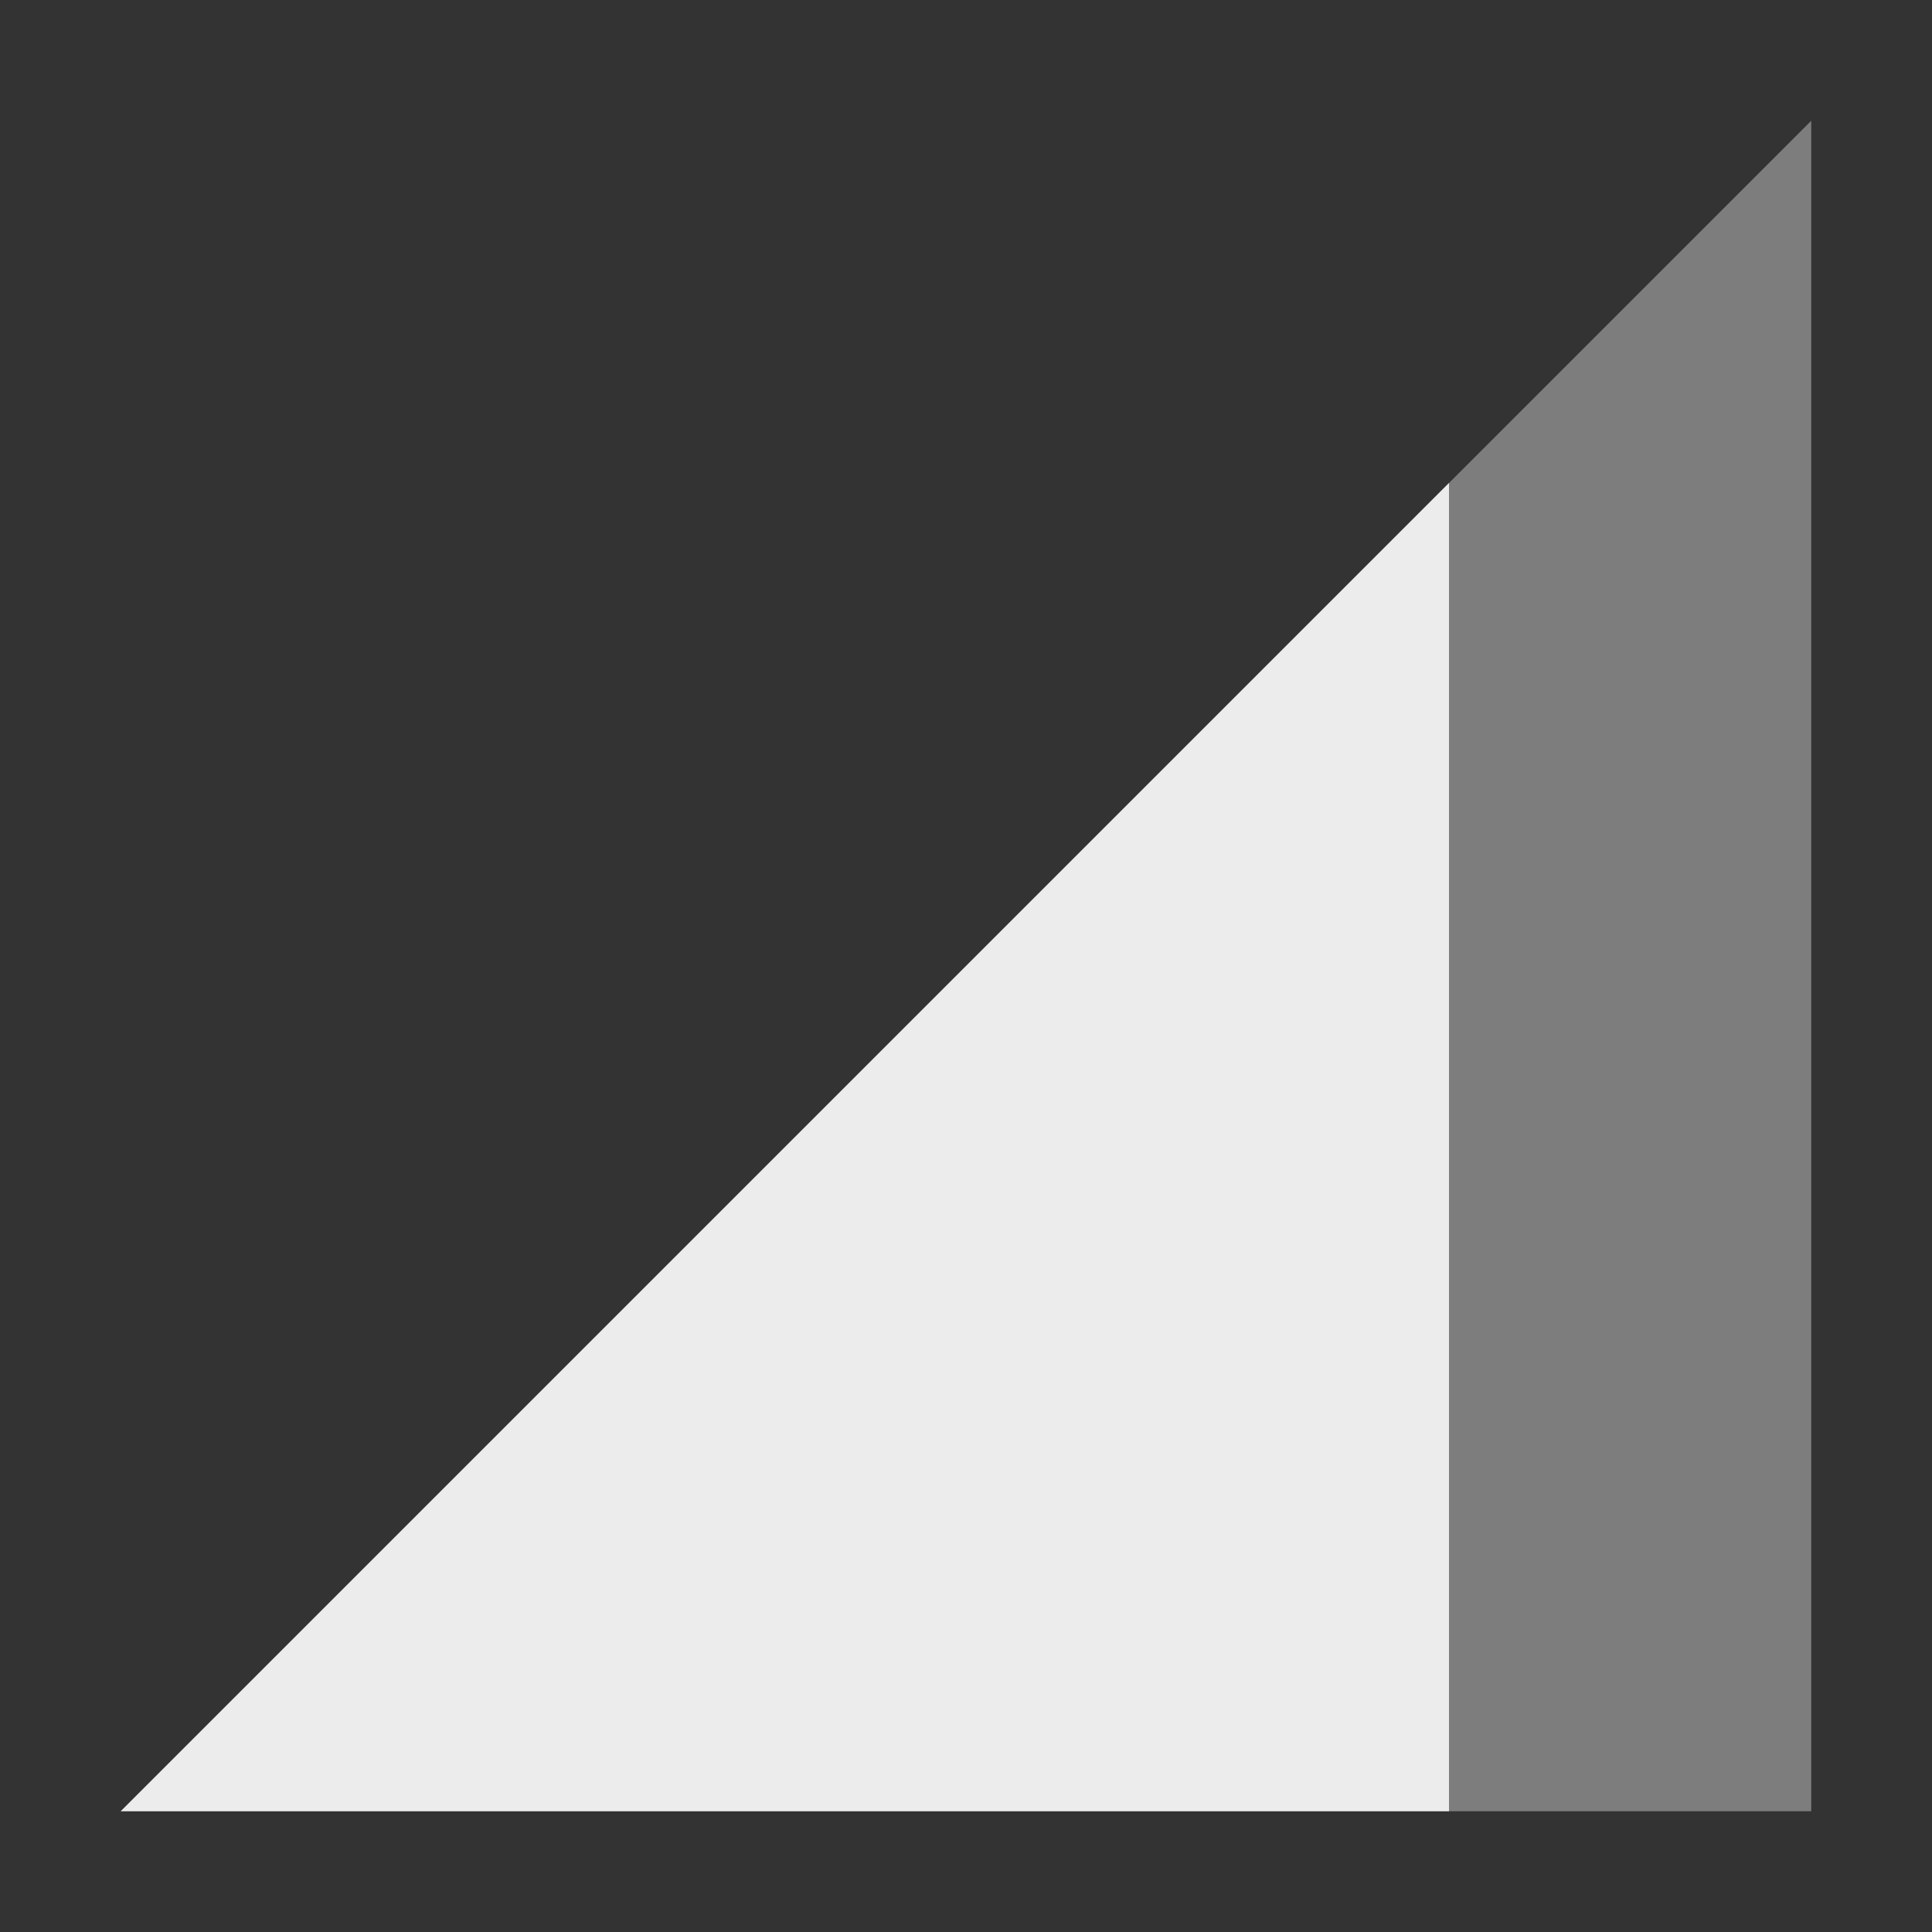
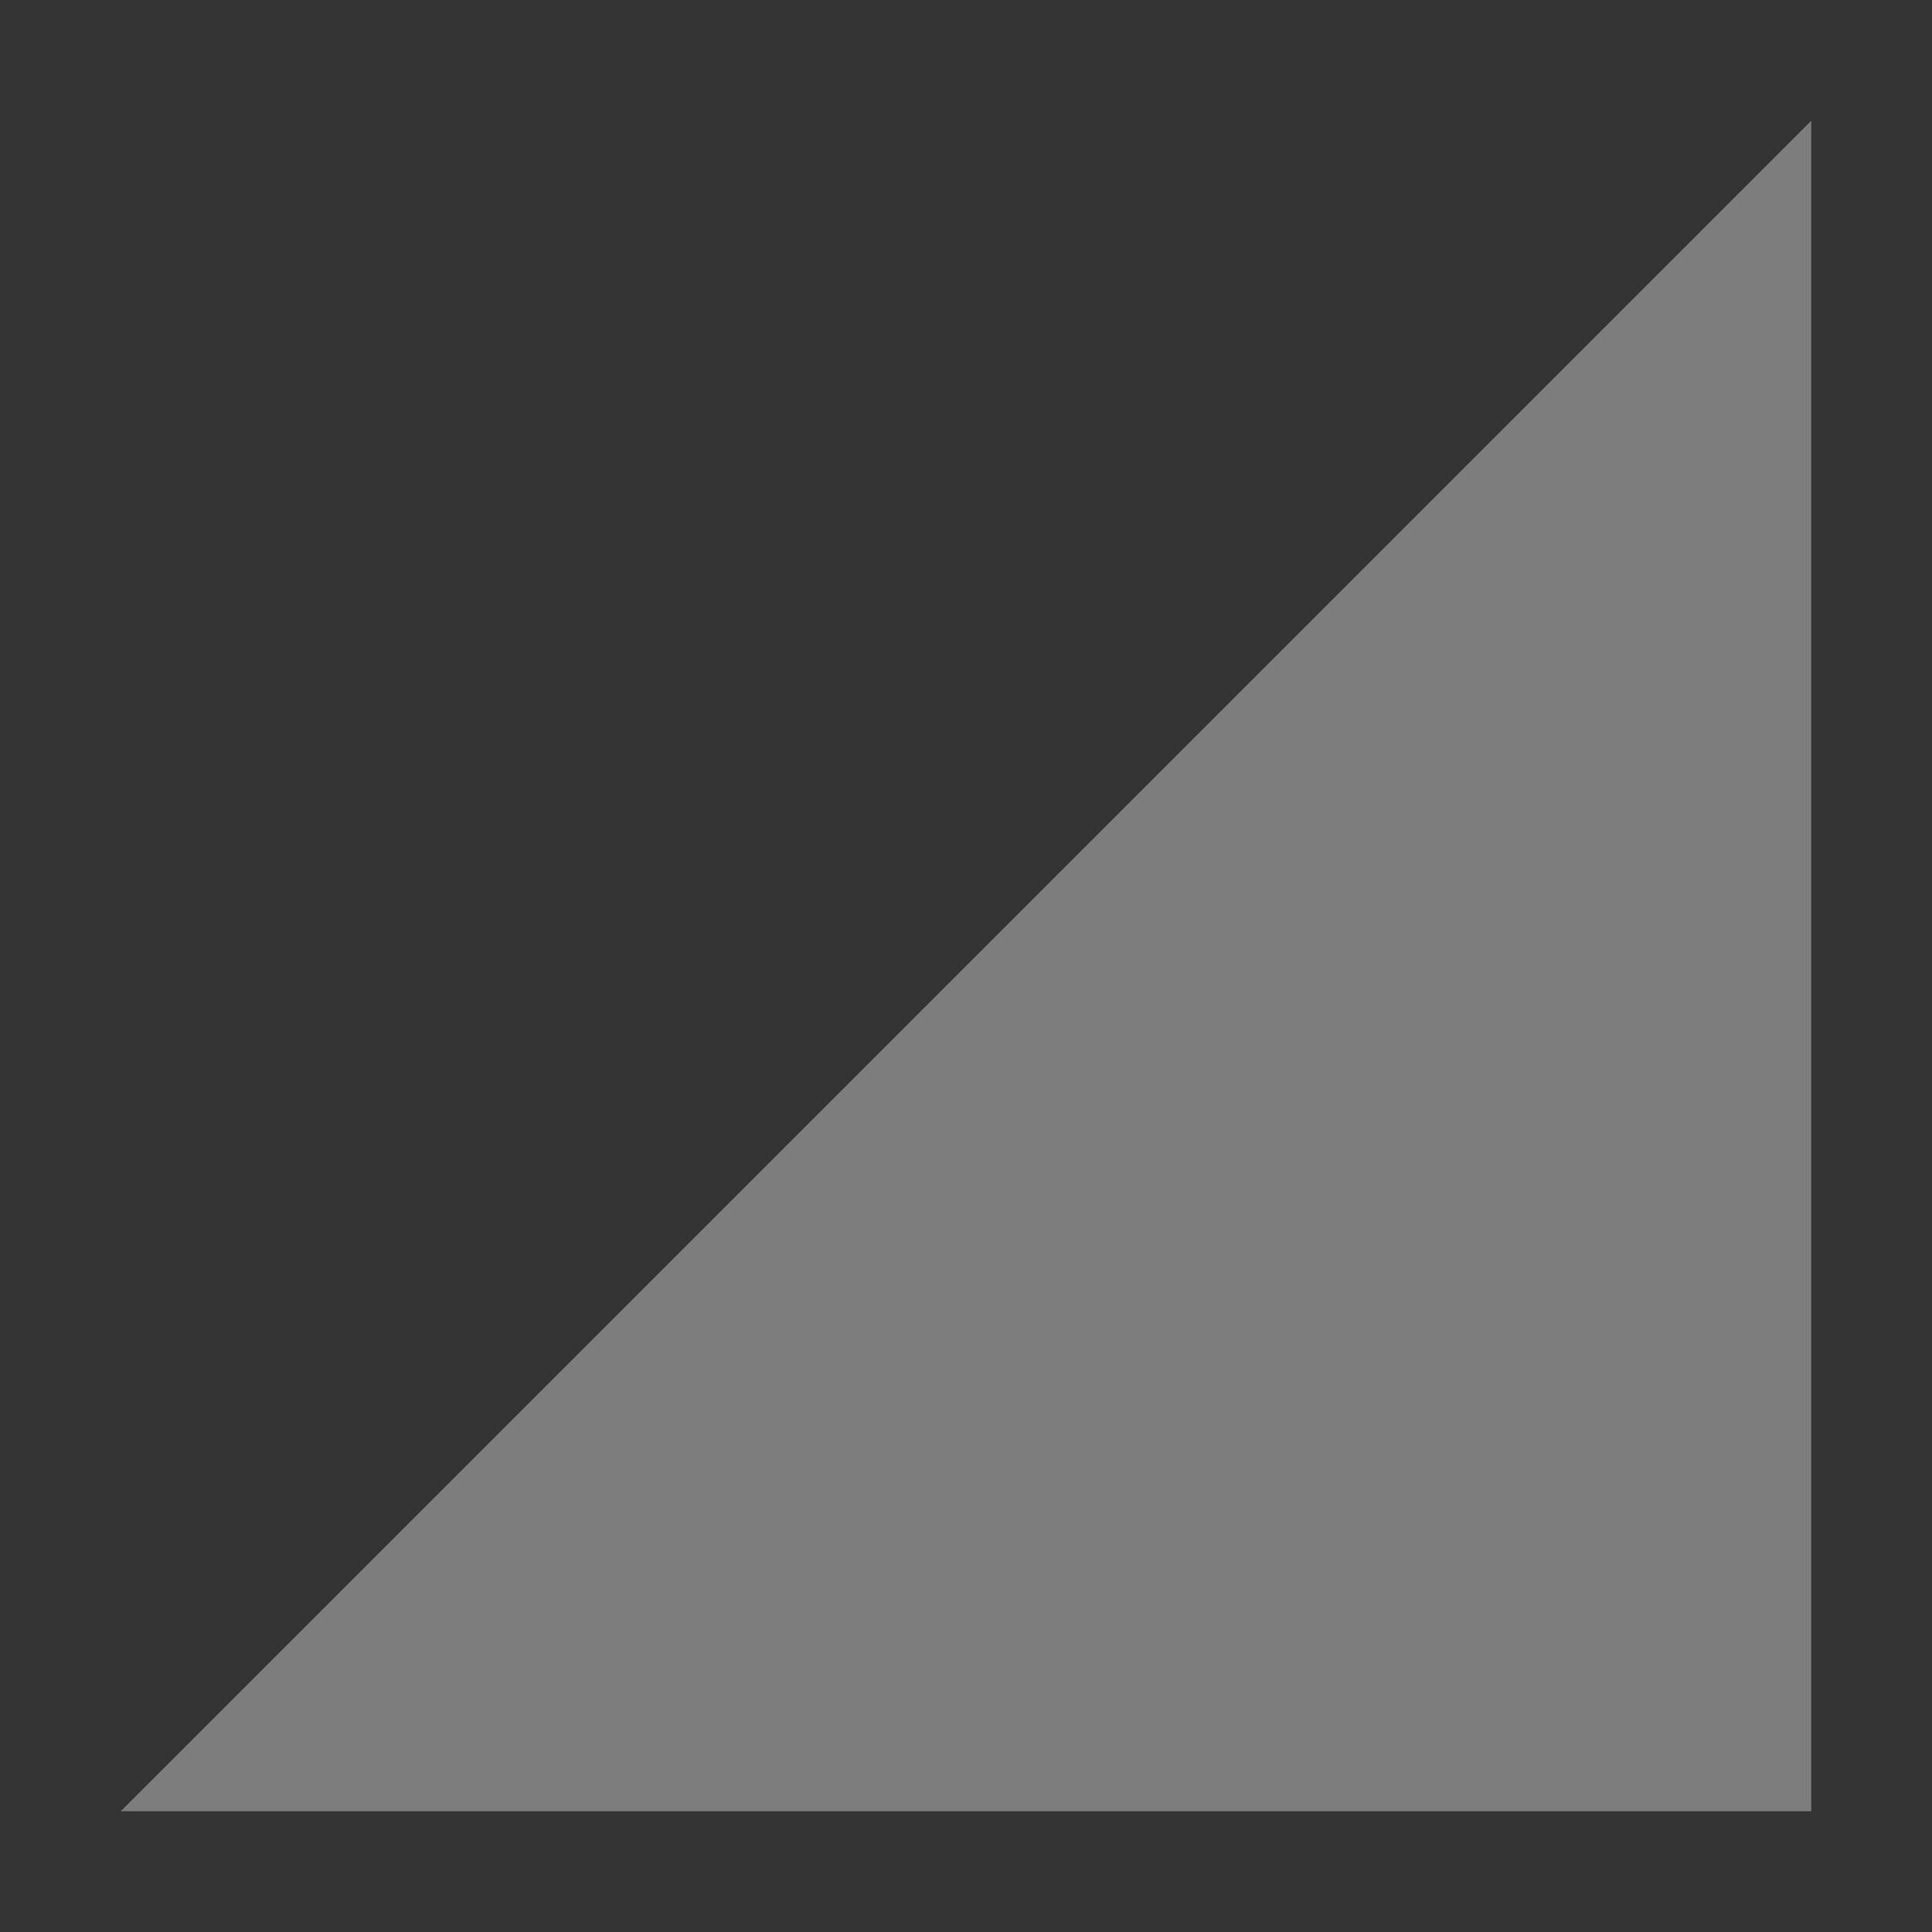
<svg xmlns="http://www.w3.org/2000/svg" viewBox="0 0 16 16">
  <rect x="0" y="0" width="16" height="16" fill="#333333" stroke="none" />
  <path d="M 15,15 15,1 1,15 Z" style="fill:#ececec;opacity:0.4;fill-opacity:1;stroke:none;fill-rule:evenodd" />
-   <path d="M 12,15 12,4 1,15 Z" style="fill:#ececec;fill-opacity:1;stroke:none;fill-rule:evenodd" />
</svg>